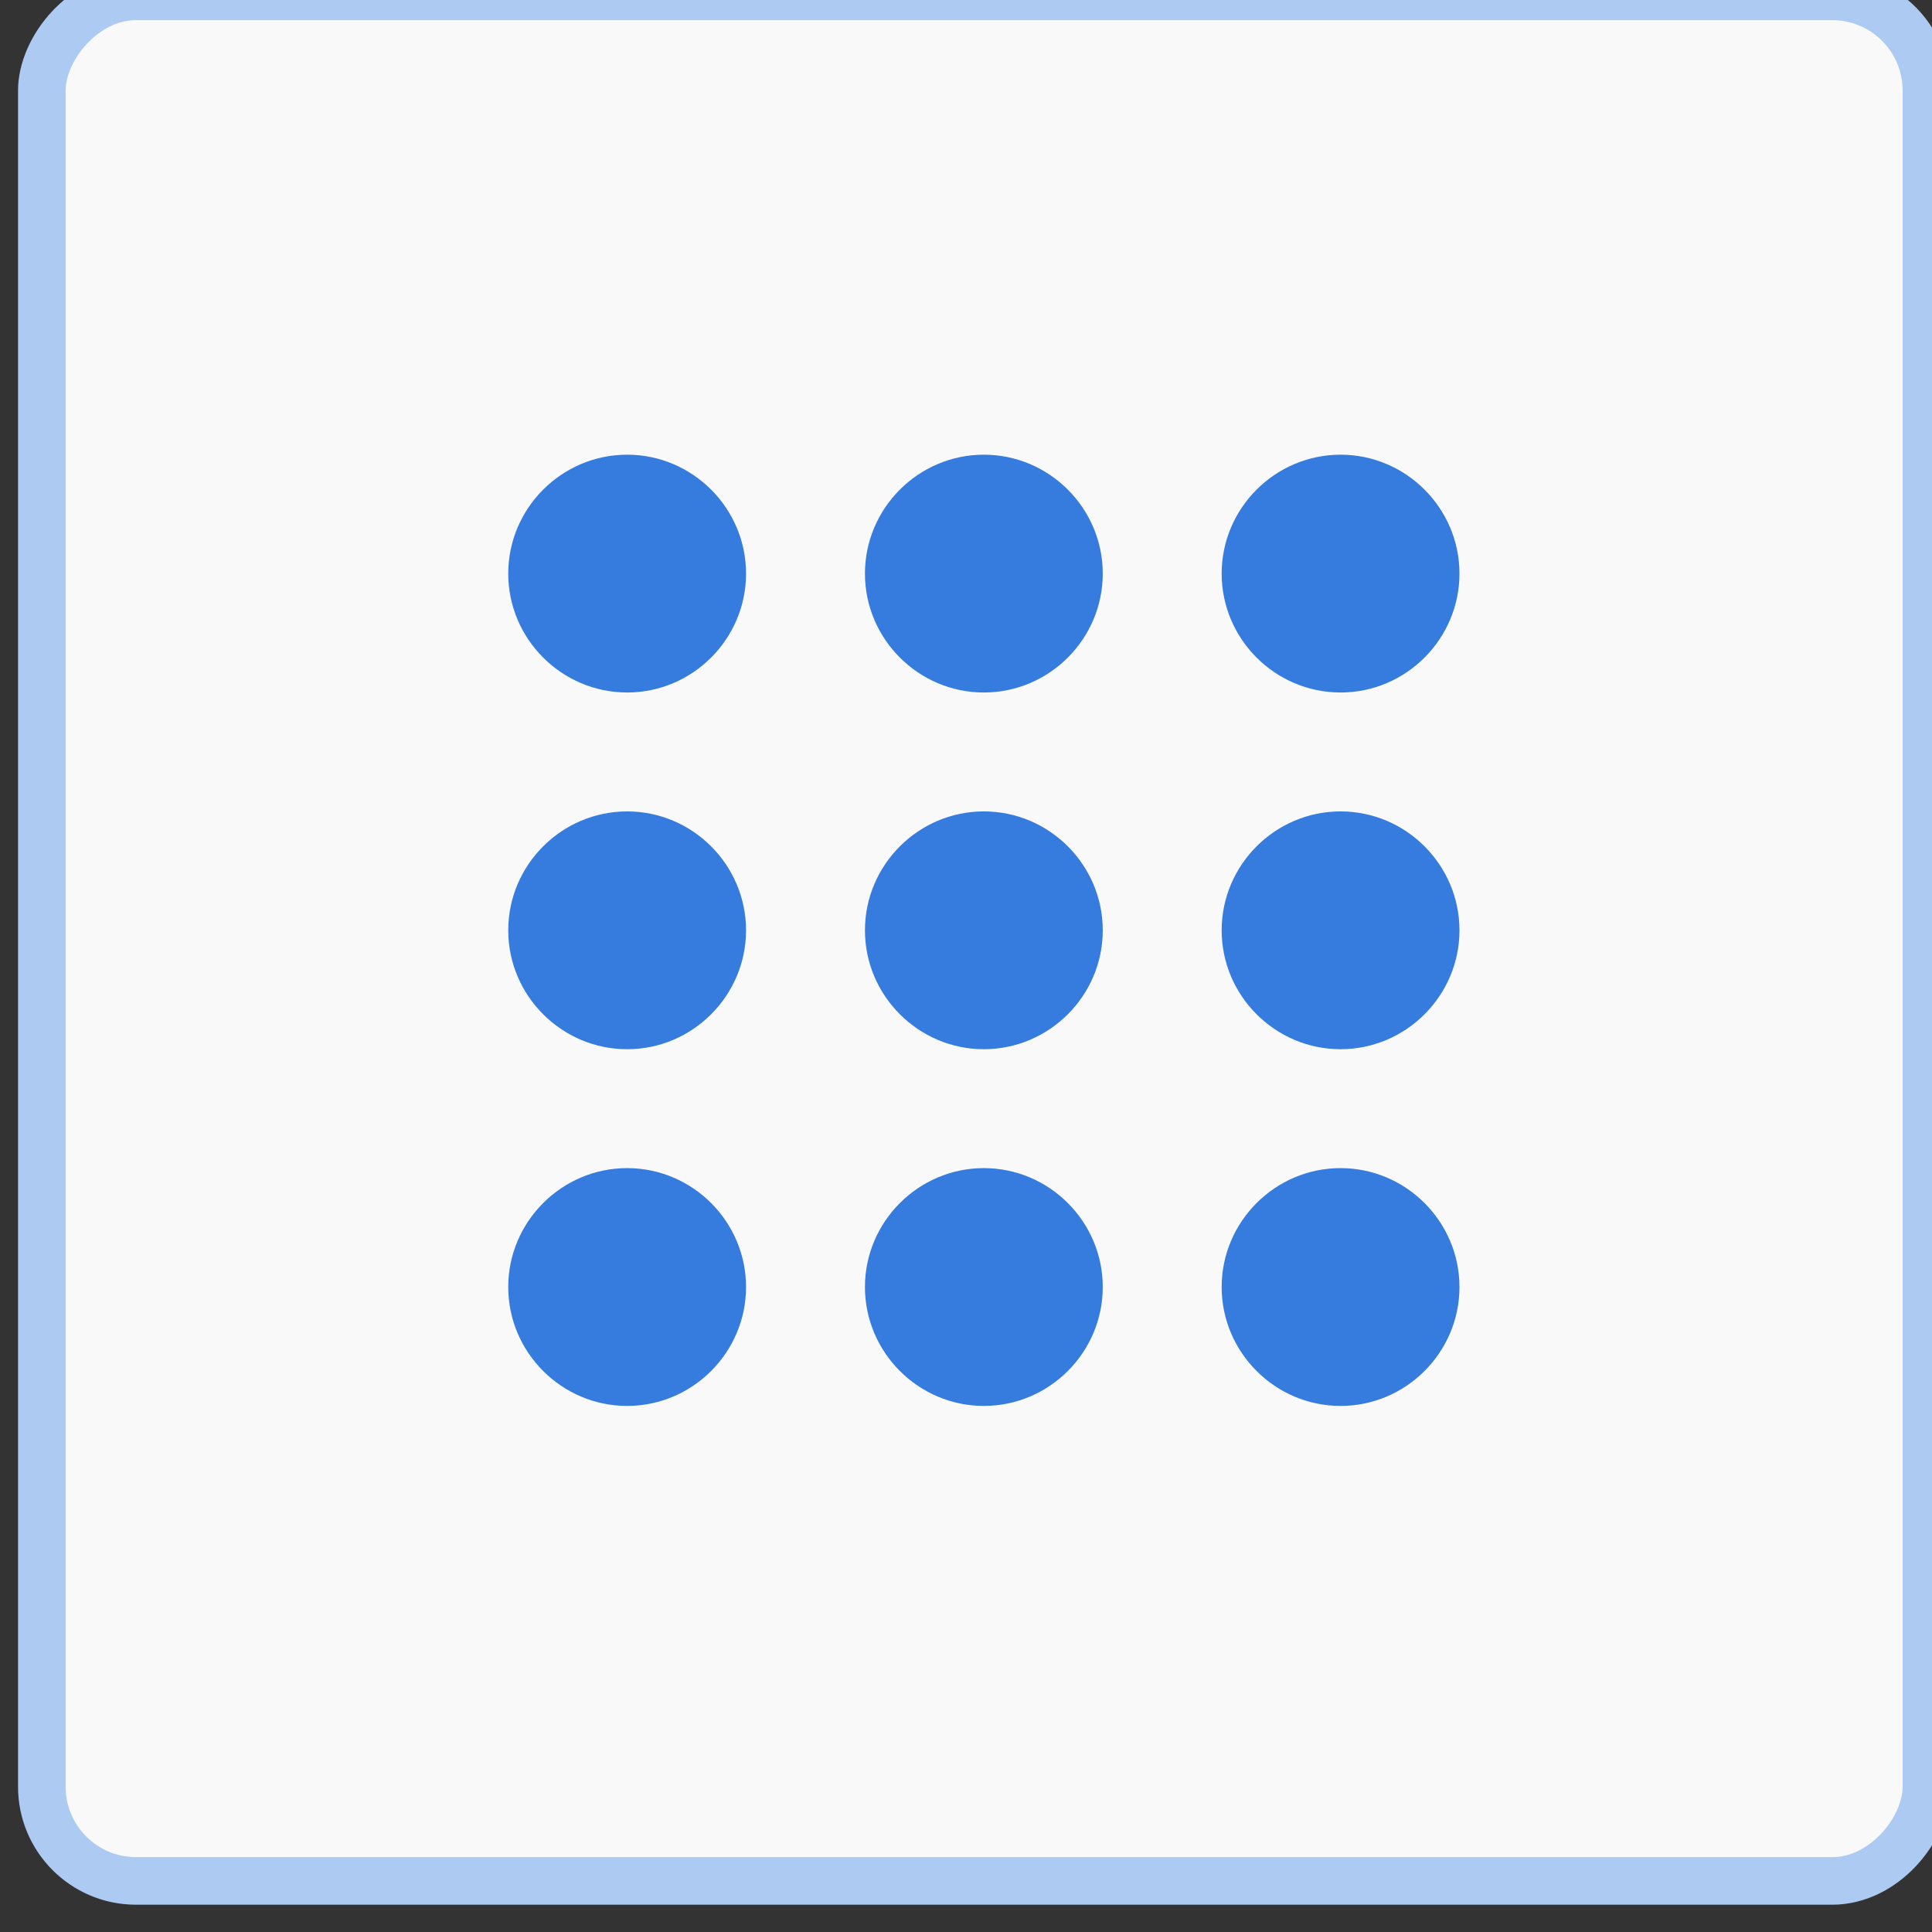
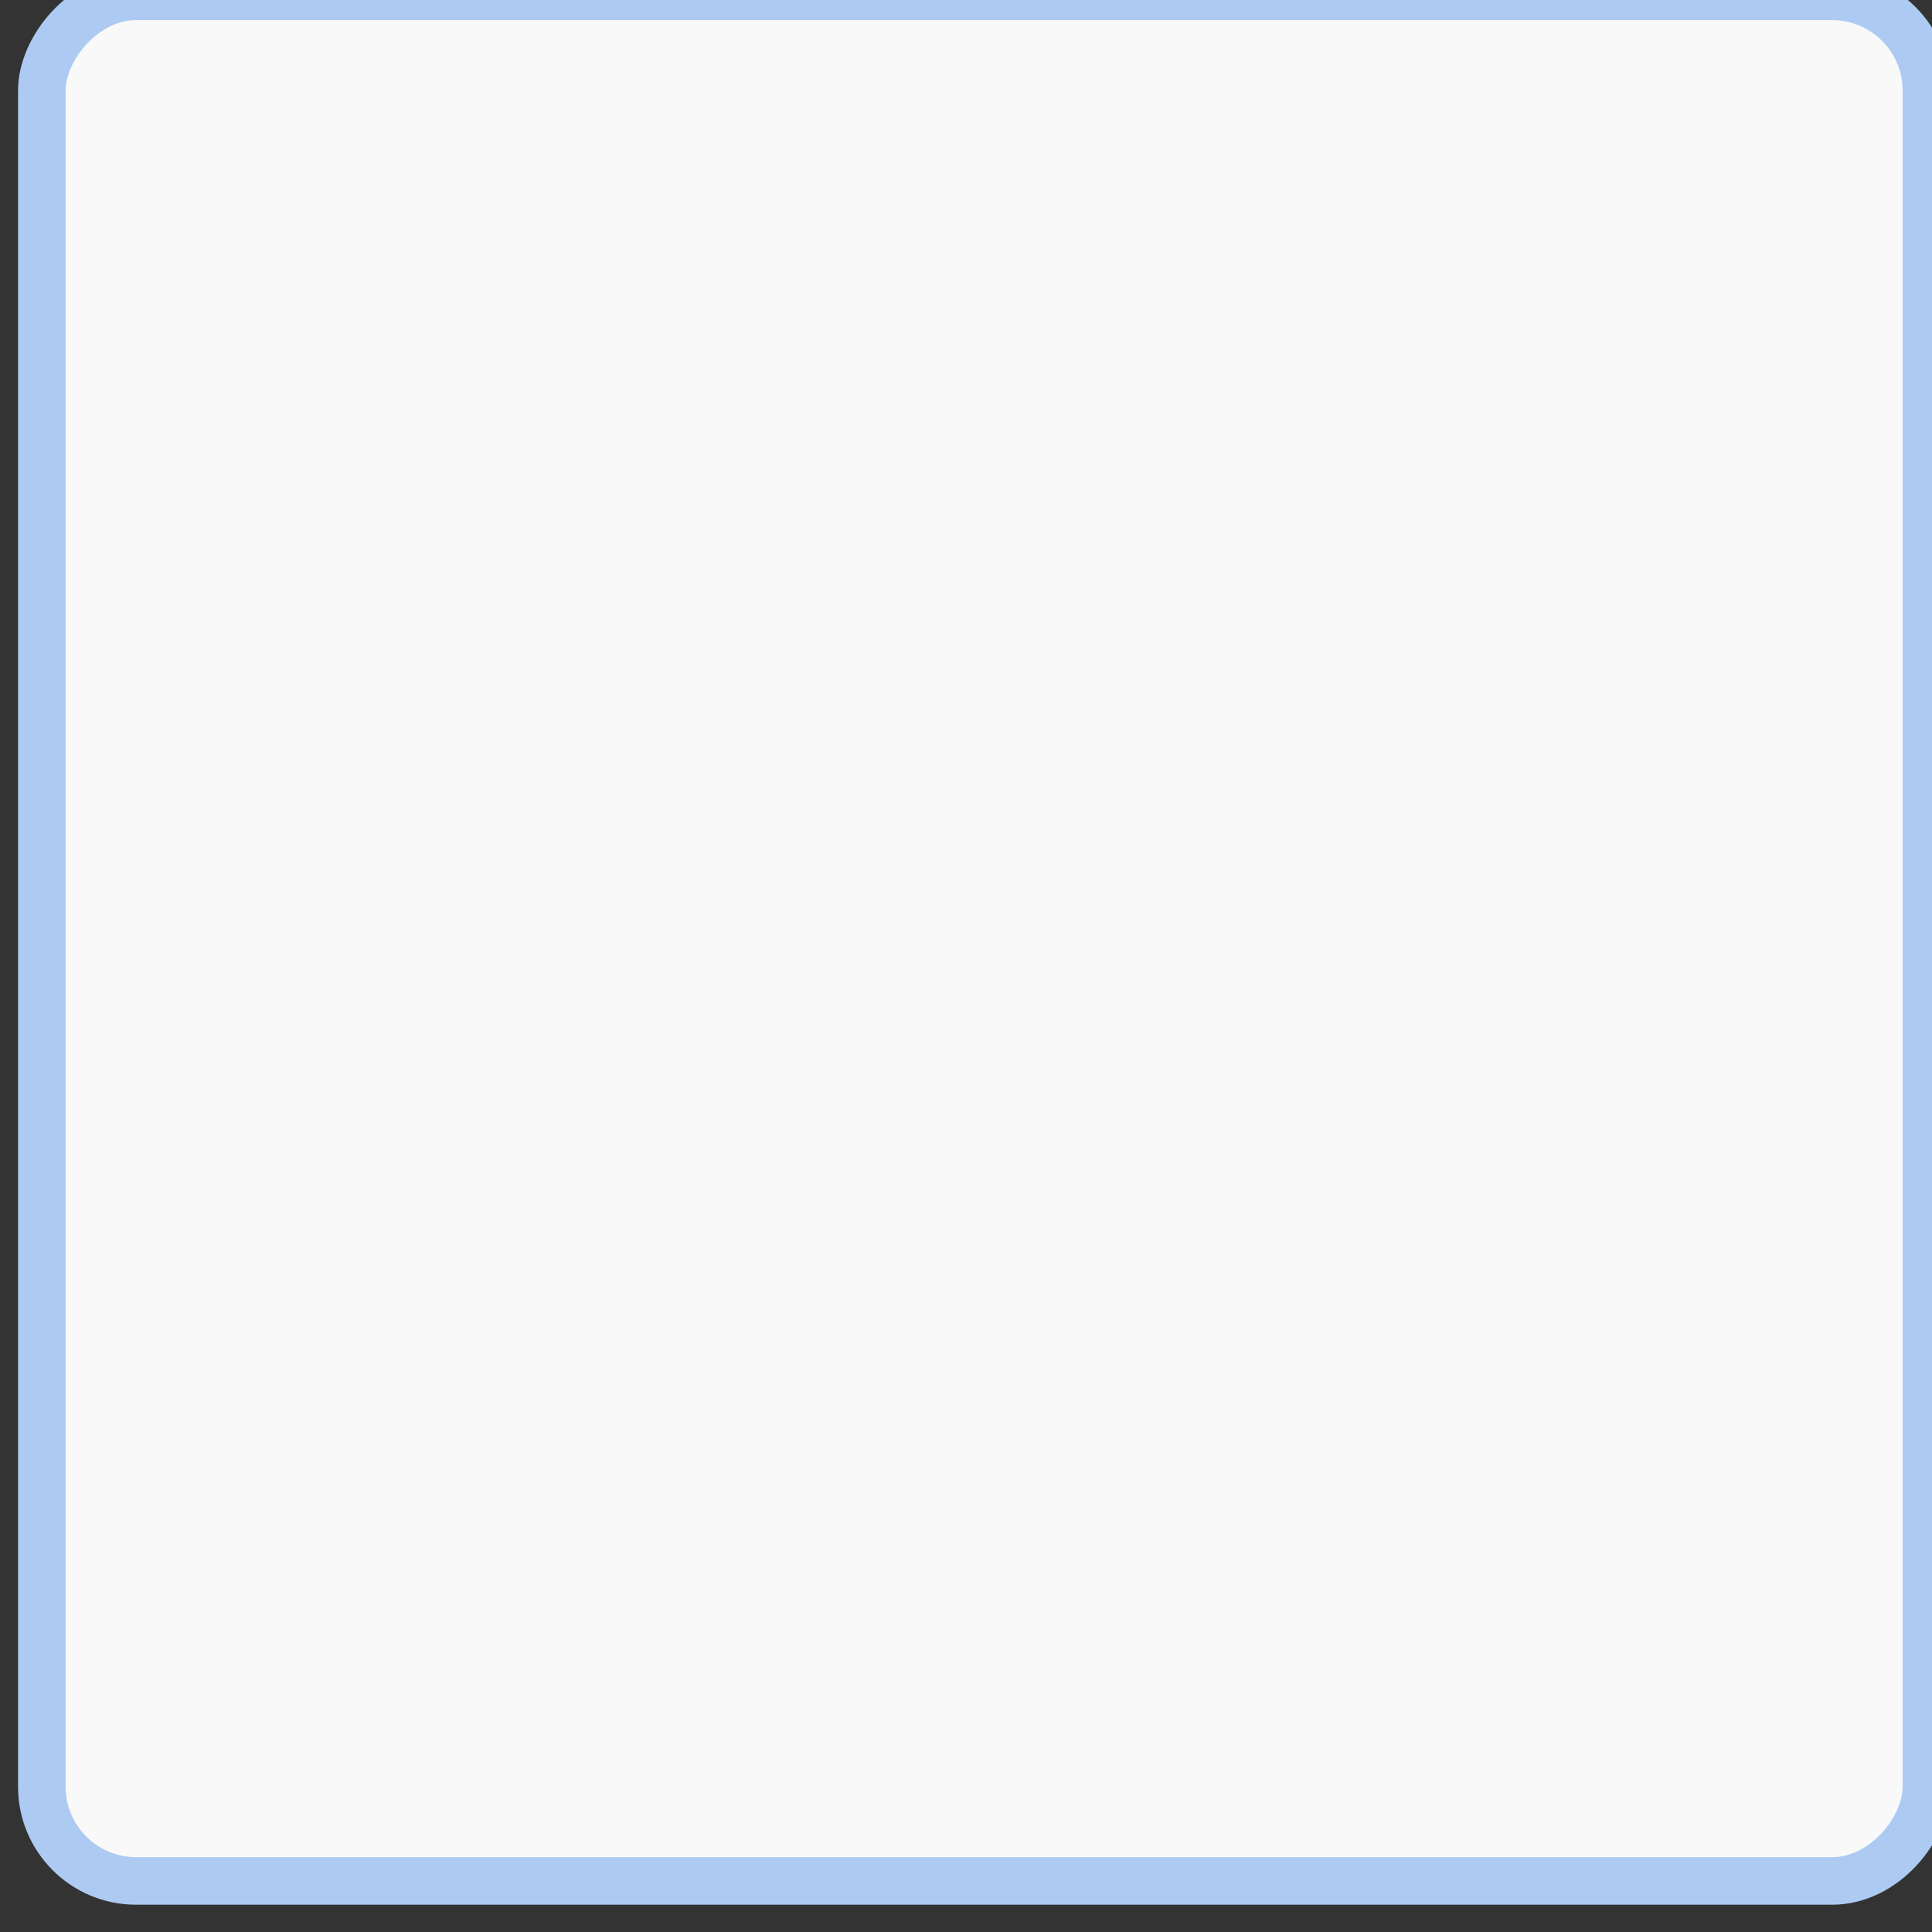
<svg xmlns="http://www.w3.org/2000/svg" xmlns:ns1="http://www.inkscape.org/namespaces/inkscape" xmlns:ns2="http://sodipodi.sourceforge.net/DTD/sodipodi-0.dtd" width="512" height="512" viewBox="0 0 512 512" id="svg2" version="1.1" ns1:version="0.91 r13725" ns2:docname="القائمة 2.svg">
  <rect x="0" y="0" width="512" height="512" fill="#333333" stroke="none" />
  <defs id="defs4">
    <pattern y="0" x="0" height="6" width="6" patternUnits="userSpaceOnUse" id="EMFhbasepattern" />
  </defs>
  <ns2:namedview id="base" pagecolor="#ffffff" bordercolor="#666666" borderopacity="1.0" ns1:pageopacity="0.0" ns1:pageshadow="2" ns1:zoom="1" ns1:cx="-61.76214" ns1:cy="246.958" ns1:document-units="px" ns1:current-layer="g22811" showgrid="false" showguides="false" ns1:guide-bbox="true" ns1:object-paths="true" ns1:snap-intersection-paths="true" ns1:object-nodes="true" ns1:snap-smooth-nodes="true" units="px" ns1:showpageshadow="false" ns1:window-width="2560" ns1:window-height="1369" ns1:window-x="-8" ns1:window-y="-8" ns1:window-maximized="1">
    <ns2:guide position="419.349,441.663" orientation="0,1" id="guide4144" />
    <ns2:guide position="419.059,441.282" orientation="0.77,0.639" id="guide4146" />
    <ns2:guide position="443.268,444.836" orientation="1,0" id="guide4148" />
    <ns2:guide position="426.25,426.062" orientation="1,0" id="guide4157" />
    <ns2:guide position="483.938,437.438" orientation="1,0" id="guide4159" />
    <ns2:guide position="429.932,442.152" orientation="1,0" id="guide4161" />
    <ns2:guide position="456.261,443.533" orientation="1,0" id="guide4163" />
  </ns2:namedview>
  <g ns1:label="Layer 1" ns1:groupmode="layer" id="layer1" transform="translate(0,-540.362)">
    <g id="g22811" transform="matrix(4.473,0,0,4.473,-23291.367,-1043.293)">
      <g transform="matrix(2.819,0,0,2.819,-5356.215,13606.139)" id="g8924-2">
        <rect ry="1.98" rx="1.98" y="-4701.067" x="-3787.673" height="39.608" width="39.608" id="rect8926-7" style="opacity:1;fill:#f9f9f9;fill-opacity:1;stroke:#adcaf2;stroke-width:1;stroke-linecap:round;stroke-linejoin:round;stroke-miterlimit:4;stroke-dasharray:none;stroke-dashoffset:0;stroke-opacity:1" transform="scale(-1,1)" />
        <g id="g8928-8" transform="translate(3348.749,-5054.537)" style="fill:#367cde;fill-opacity:1">
          <g id="g8930-2" transform="matrix(0.049,0,0,0.049,405.37,363.103)" style="fill:#367cde;fill-opacity:1">
            <g id="g8932-1" style="fill:#367cde;fill-opacity:1">
-               <path id="path8934-5" d="m 127.5,0 c -28.05,0 -51,22.95 -51,51 0,28.05 22.95,51 51,51 28.05,0 51,-22.95 51,-51 0,-28.05 -22.95,-51 -51,-51 z m 0,153 c -28.05,0 -51,22.95 -51,51 0,28.05 22.95,51 51,51 28.05,0 51,-22.95 51,-51 0,-28.05 -22.95,-51 -51,-51 z m 0,153 c -28.05,0 -51,22.95 -51,51 0,28.05 22.95,51 51,51 28.05,0 51,-22.95 51,-51 0,-28.05 -22.95,-51 -51,-51 z m 306,-204 c 28.05,0 51,-22.95 51,-51 0,-28.05 -22.95,-51 -51,-51 -28.05,0 -51,22.95 -51,51 0,28.05 22.95,51 51,51 z m -153,204 c -28.05,0 -51,22.95 -51,51 0,28.05 22.95,51 51,51 28.05,0 51,-22.95 51,-51 0,-28.05 -22.95,-51 -51,-51 z m 153,0 c -28.05,0 -51,22.95 -51,51 0,28.05 22.95,51 51,51 28.05,0 51,-22.95 51,-51 0,-28.05 -22.95,-51 -51,-51 z m 0,-153 c -28.05,0 -51,22.95 -51,51 0,28.05 22.95,51 51,51 28.05,0 51,-22.95 51,-51 0,-28.05 -22.95,-51 -51,-51 z m -153,0 c -28.05,0 -51,22.95 -51,51 0,28.05 22.95,51 51,51 28.05,0 51,-22.95 51,-51 0,-28.05 -22.95,-51 -51,-51 z m 0,-153 c -28.05,0 -51,22.95 -51,51 0,28.05 22.95,51 51,51 28.05,0 51,-22.95 51,-51 0,-28.05 -22.95,-51 -51,-51 z" ns1:connector-curvature="0" ns2:nodetypes="sssssssssssssssssssssssssssssssssssssssssssss" style="fill:#367cde;fill-opacity:1" />
-             </g>
+               </g>
          </g>
          <g id="g8936-4" style="fill:#367cde;fill-opacity:1" />
          <g id="g8938-3" style="fill:#367cde;fill-opacity:1" />
          <g id="g8940-6" style="fill:#367cde;fill-opacity:1" />
          <g id="g8942-0" style="fill:#367cde;fill-opacity:1" />
          <g id="g8944-5" style="fill:#367cde;fill-opacity:1" />
          <g id="g8946-3" style="fill:#367cde;fill-opacity:1" />
          <g id="g8948-1" style="fill:#367cde;fill-opacity:1" />
          <g id="g8950-3" style="fill:#367cde;fill-opacity:1" />
          <g id="g8952-5" style="fill:#367cde;fill-opacity:1" />
          <g id="g8954-3" style="fill:#367cde;fill-opacity:1" />
          <g id="g8956-0" style="fill:#367cde;fill-opacity:1" />
          <g id="g8958-4" style="fill:#367cde;fill-opacity:1" />
          <g id="g8960-1" style="fill:#367cde;fill-opacity:1" />
          <g id="g8962-2" style="fill:#367cde;fill-opacity:1" />
          <g id="g8964-6" style="fill:#367cde;fill-opacity:1" />
        </g>
      </g>
    </g>
  </g>
</svg>